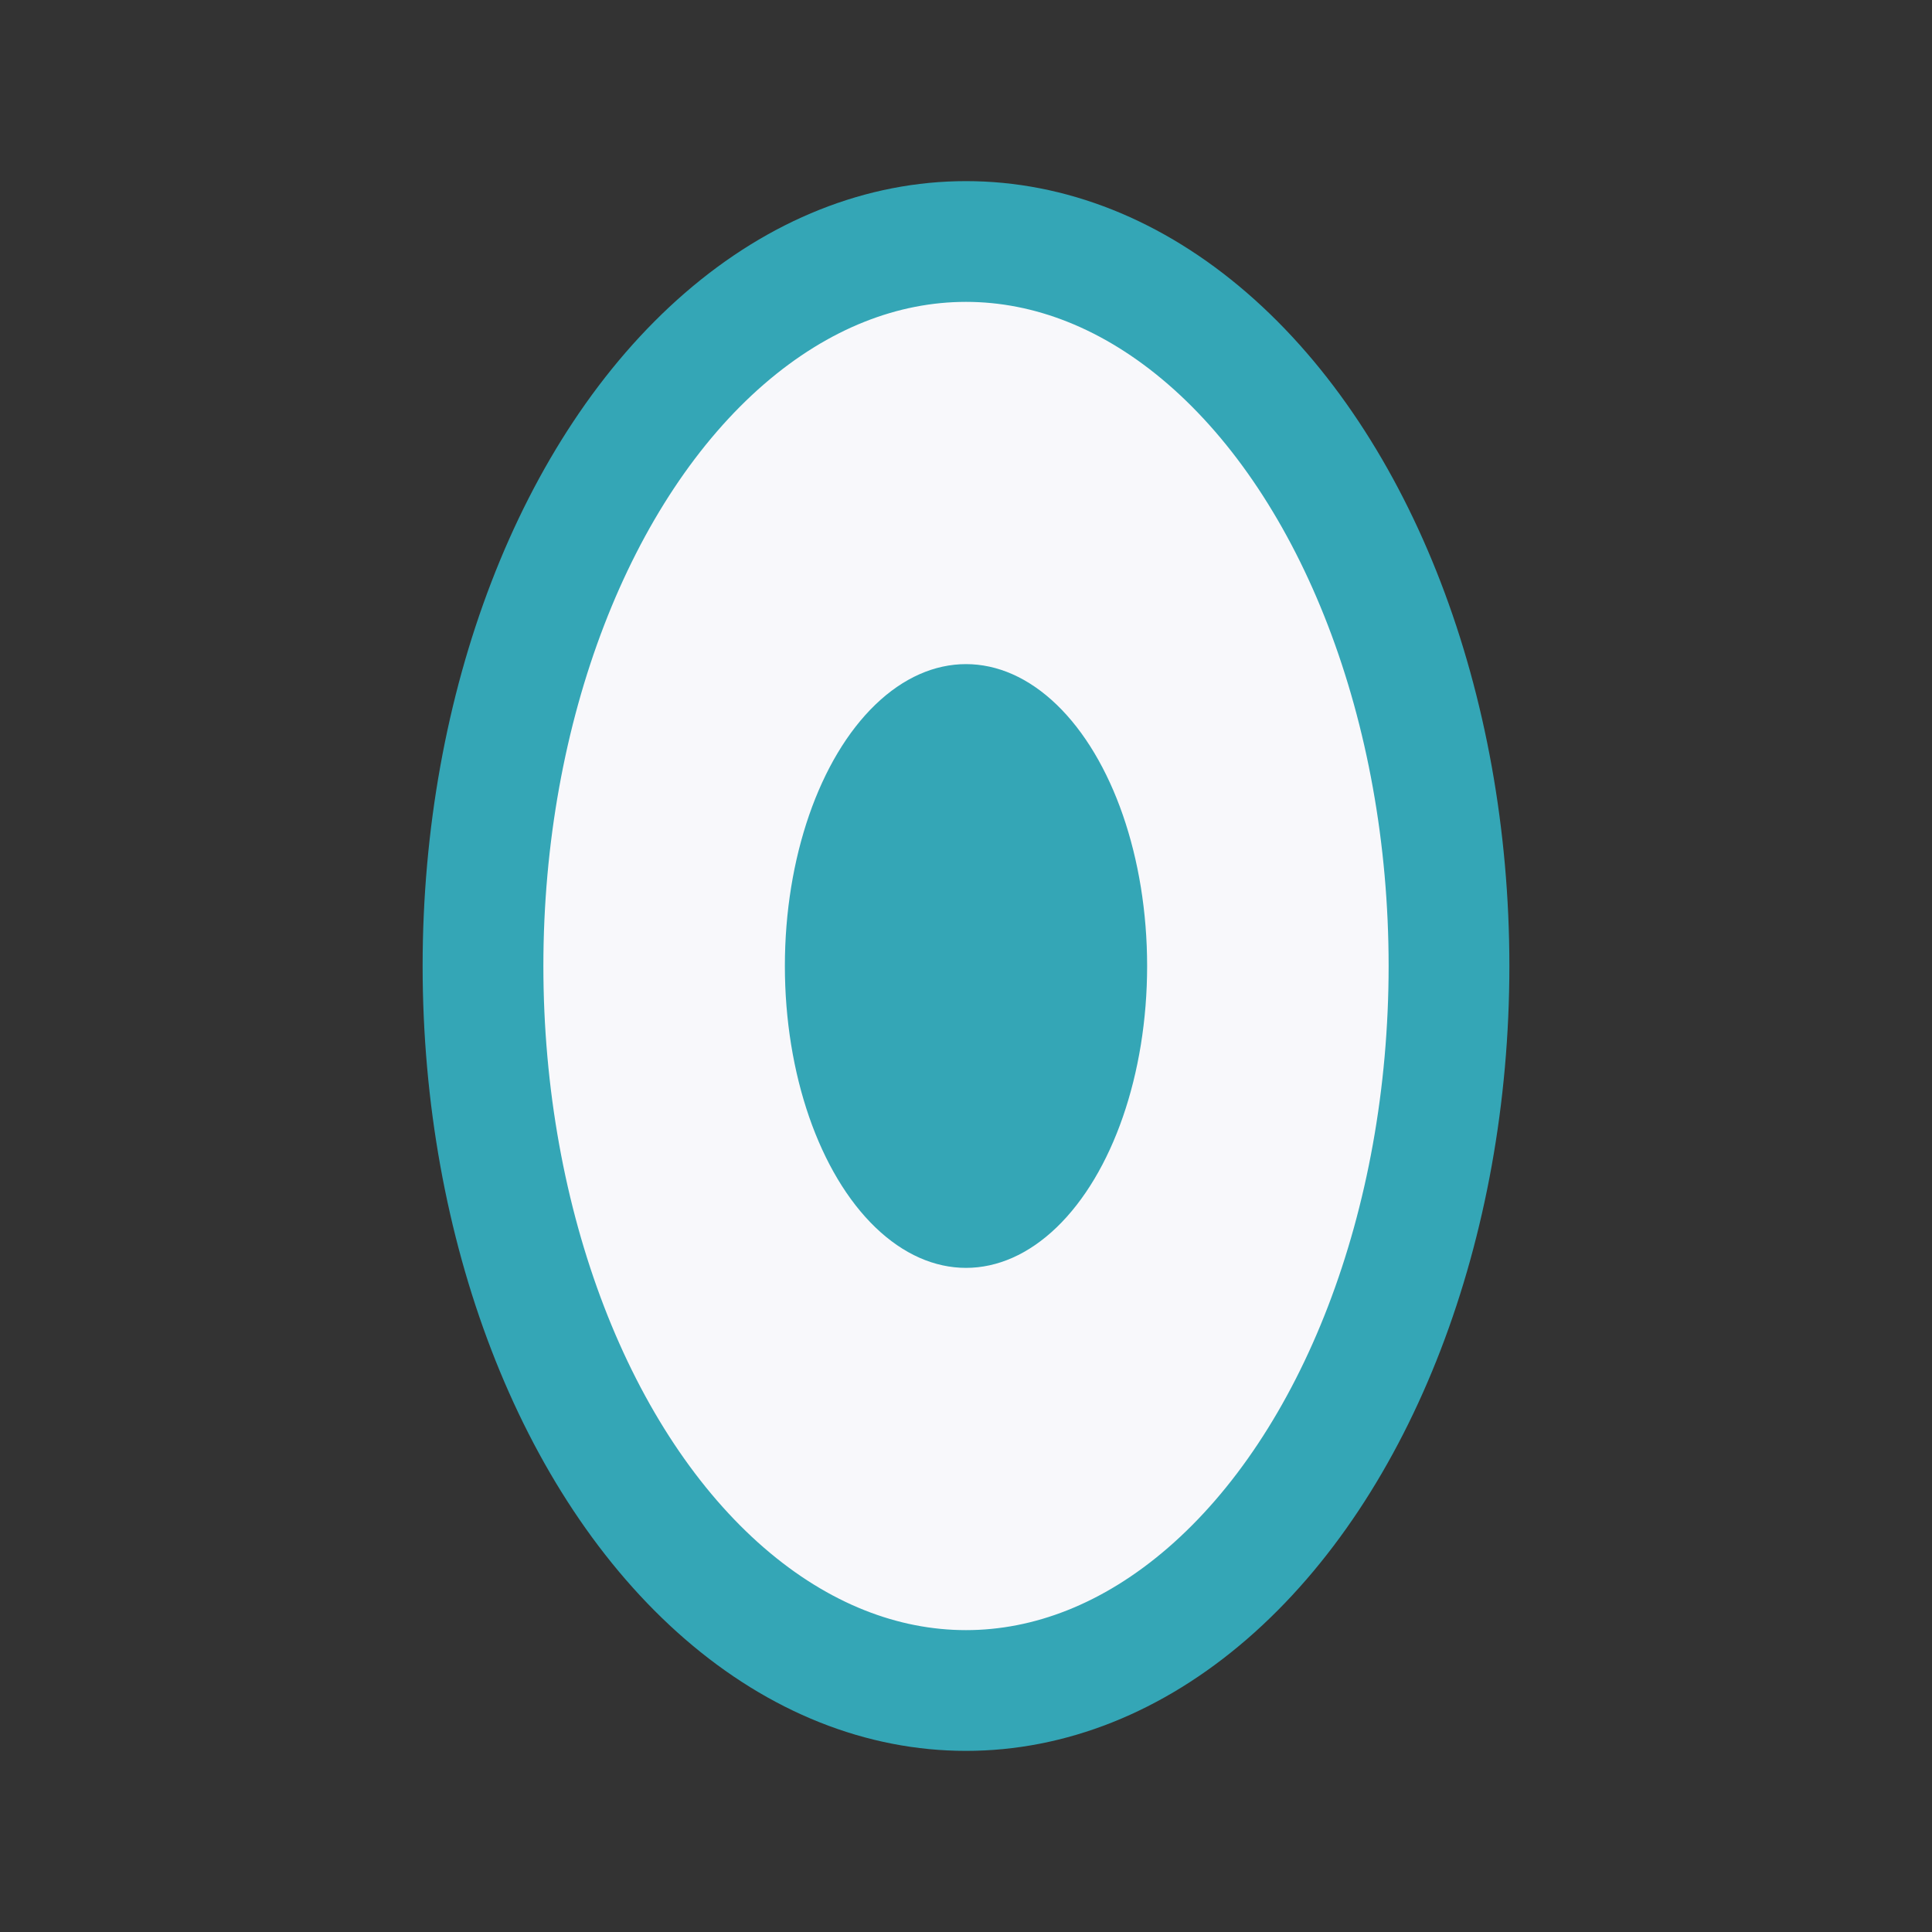
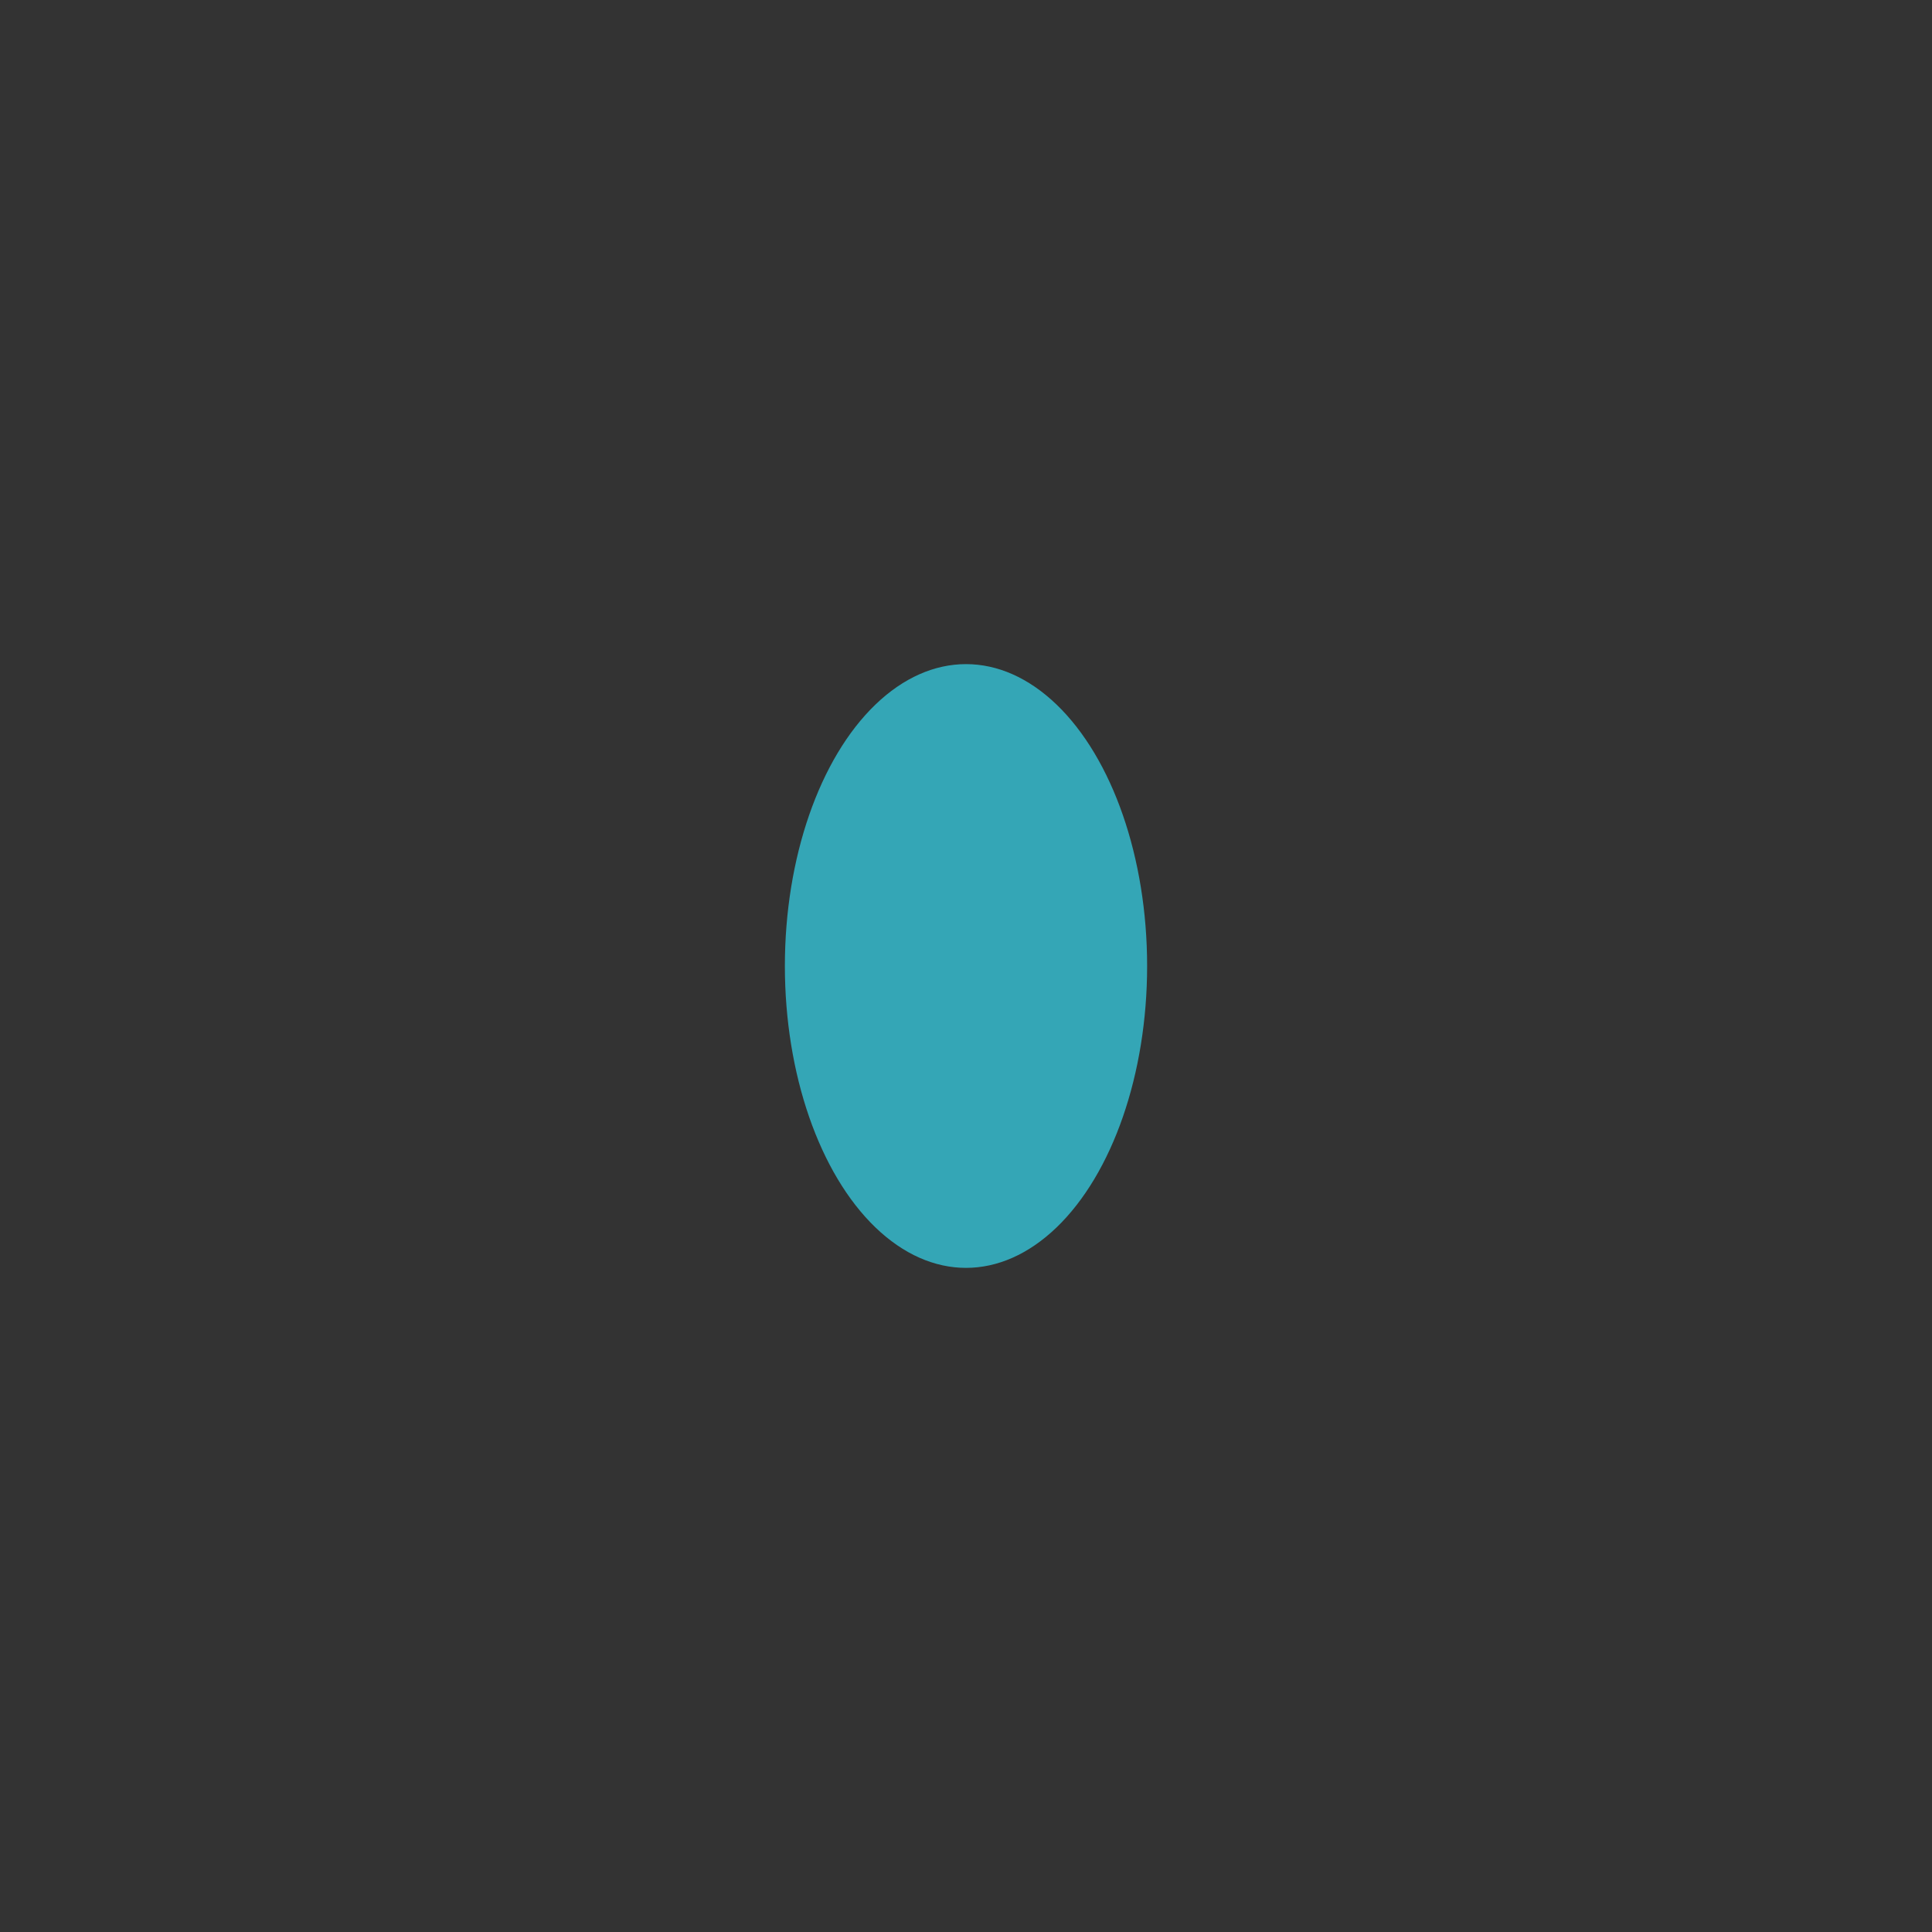
<svg xmlns="http://www.w3.org/2000/svg" width="32" height="32" viewBox="0 0 32 32">
  <rect x="0" y="0" width="32" height="32" fill="#333333" stroke="none" />
-   <ellipse cx="16" cy="16" rx="8" ry="12" fill="#f8f8fb" stroke="#34a6b6" stroke-width="2" />
  <ellipse cx="16" cy="16" rx="3" ry="5" fill="#34a6b6" />
</svg>